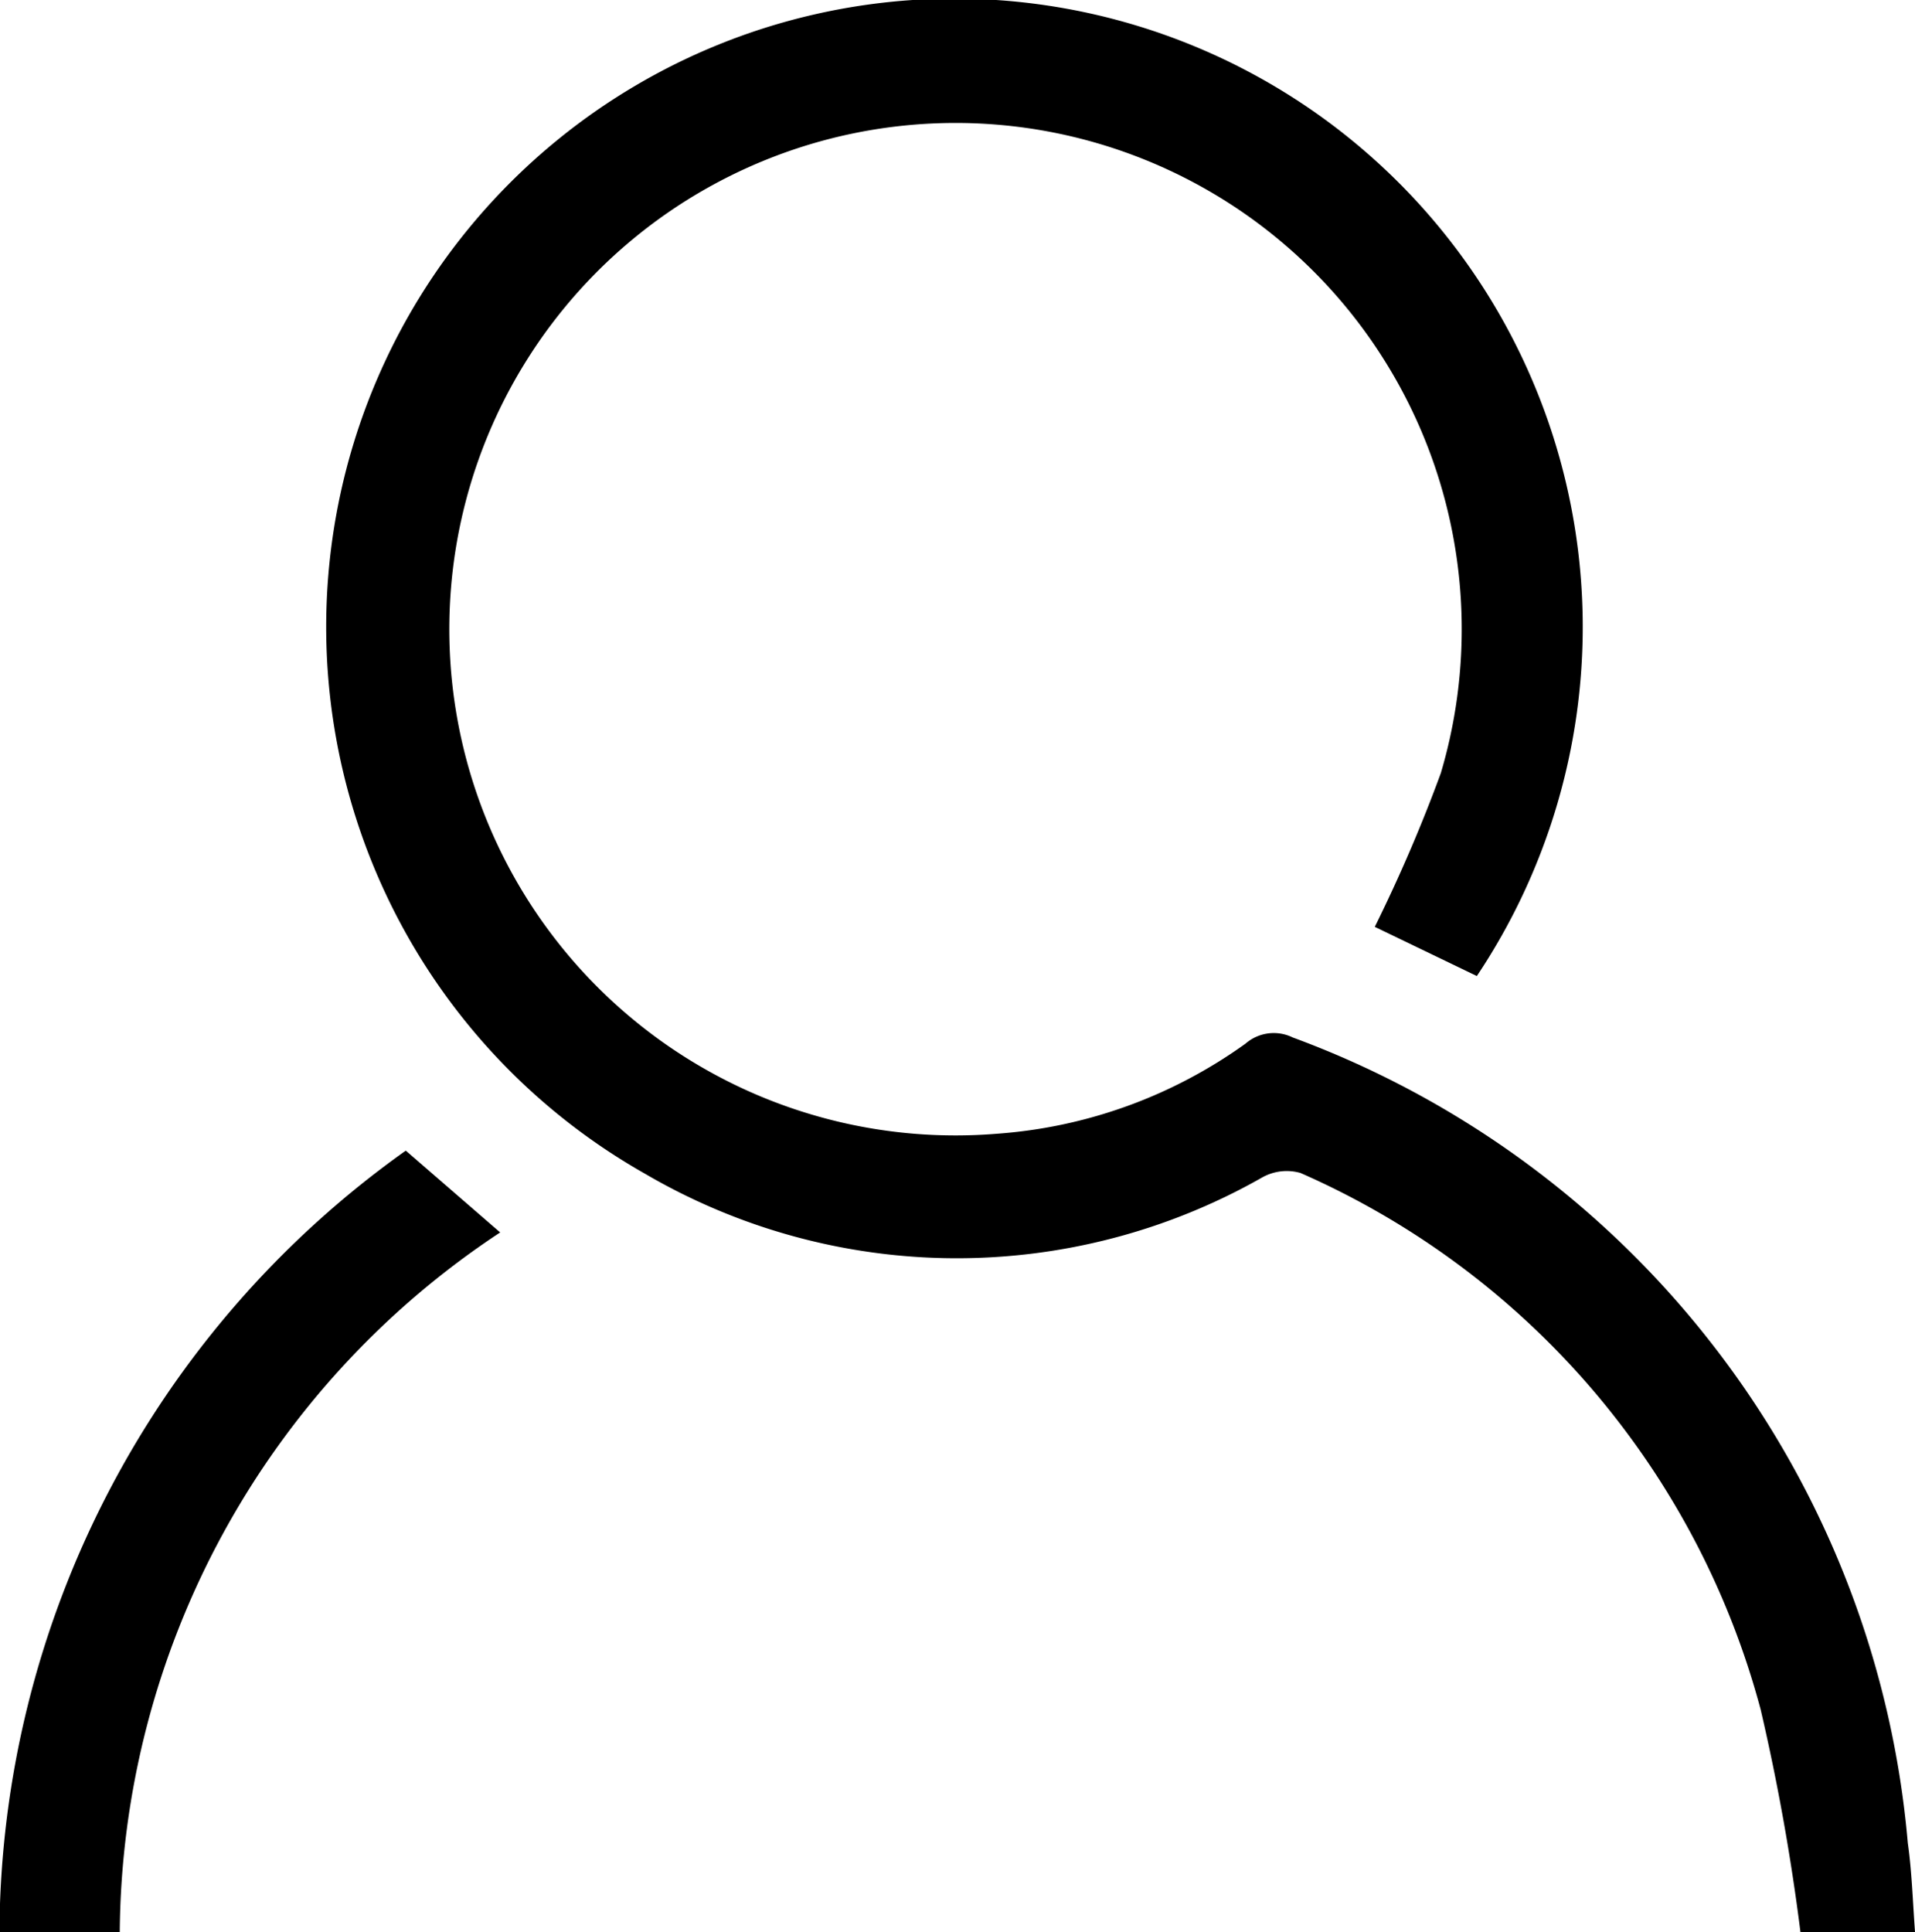
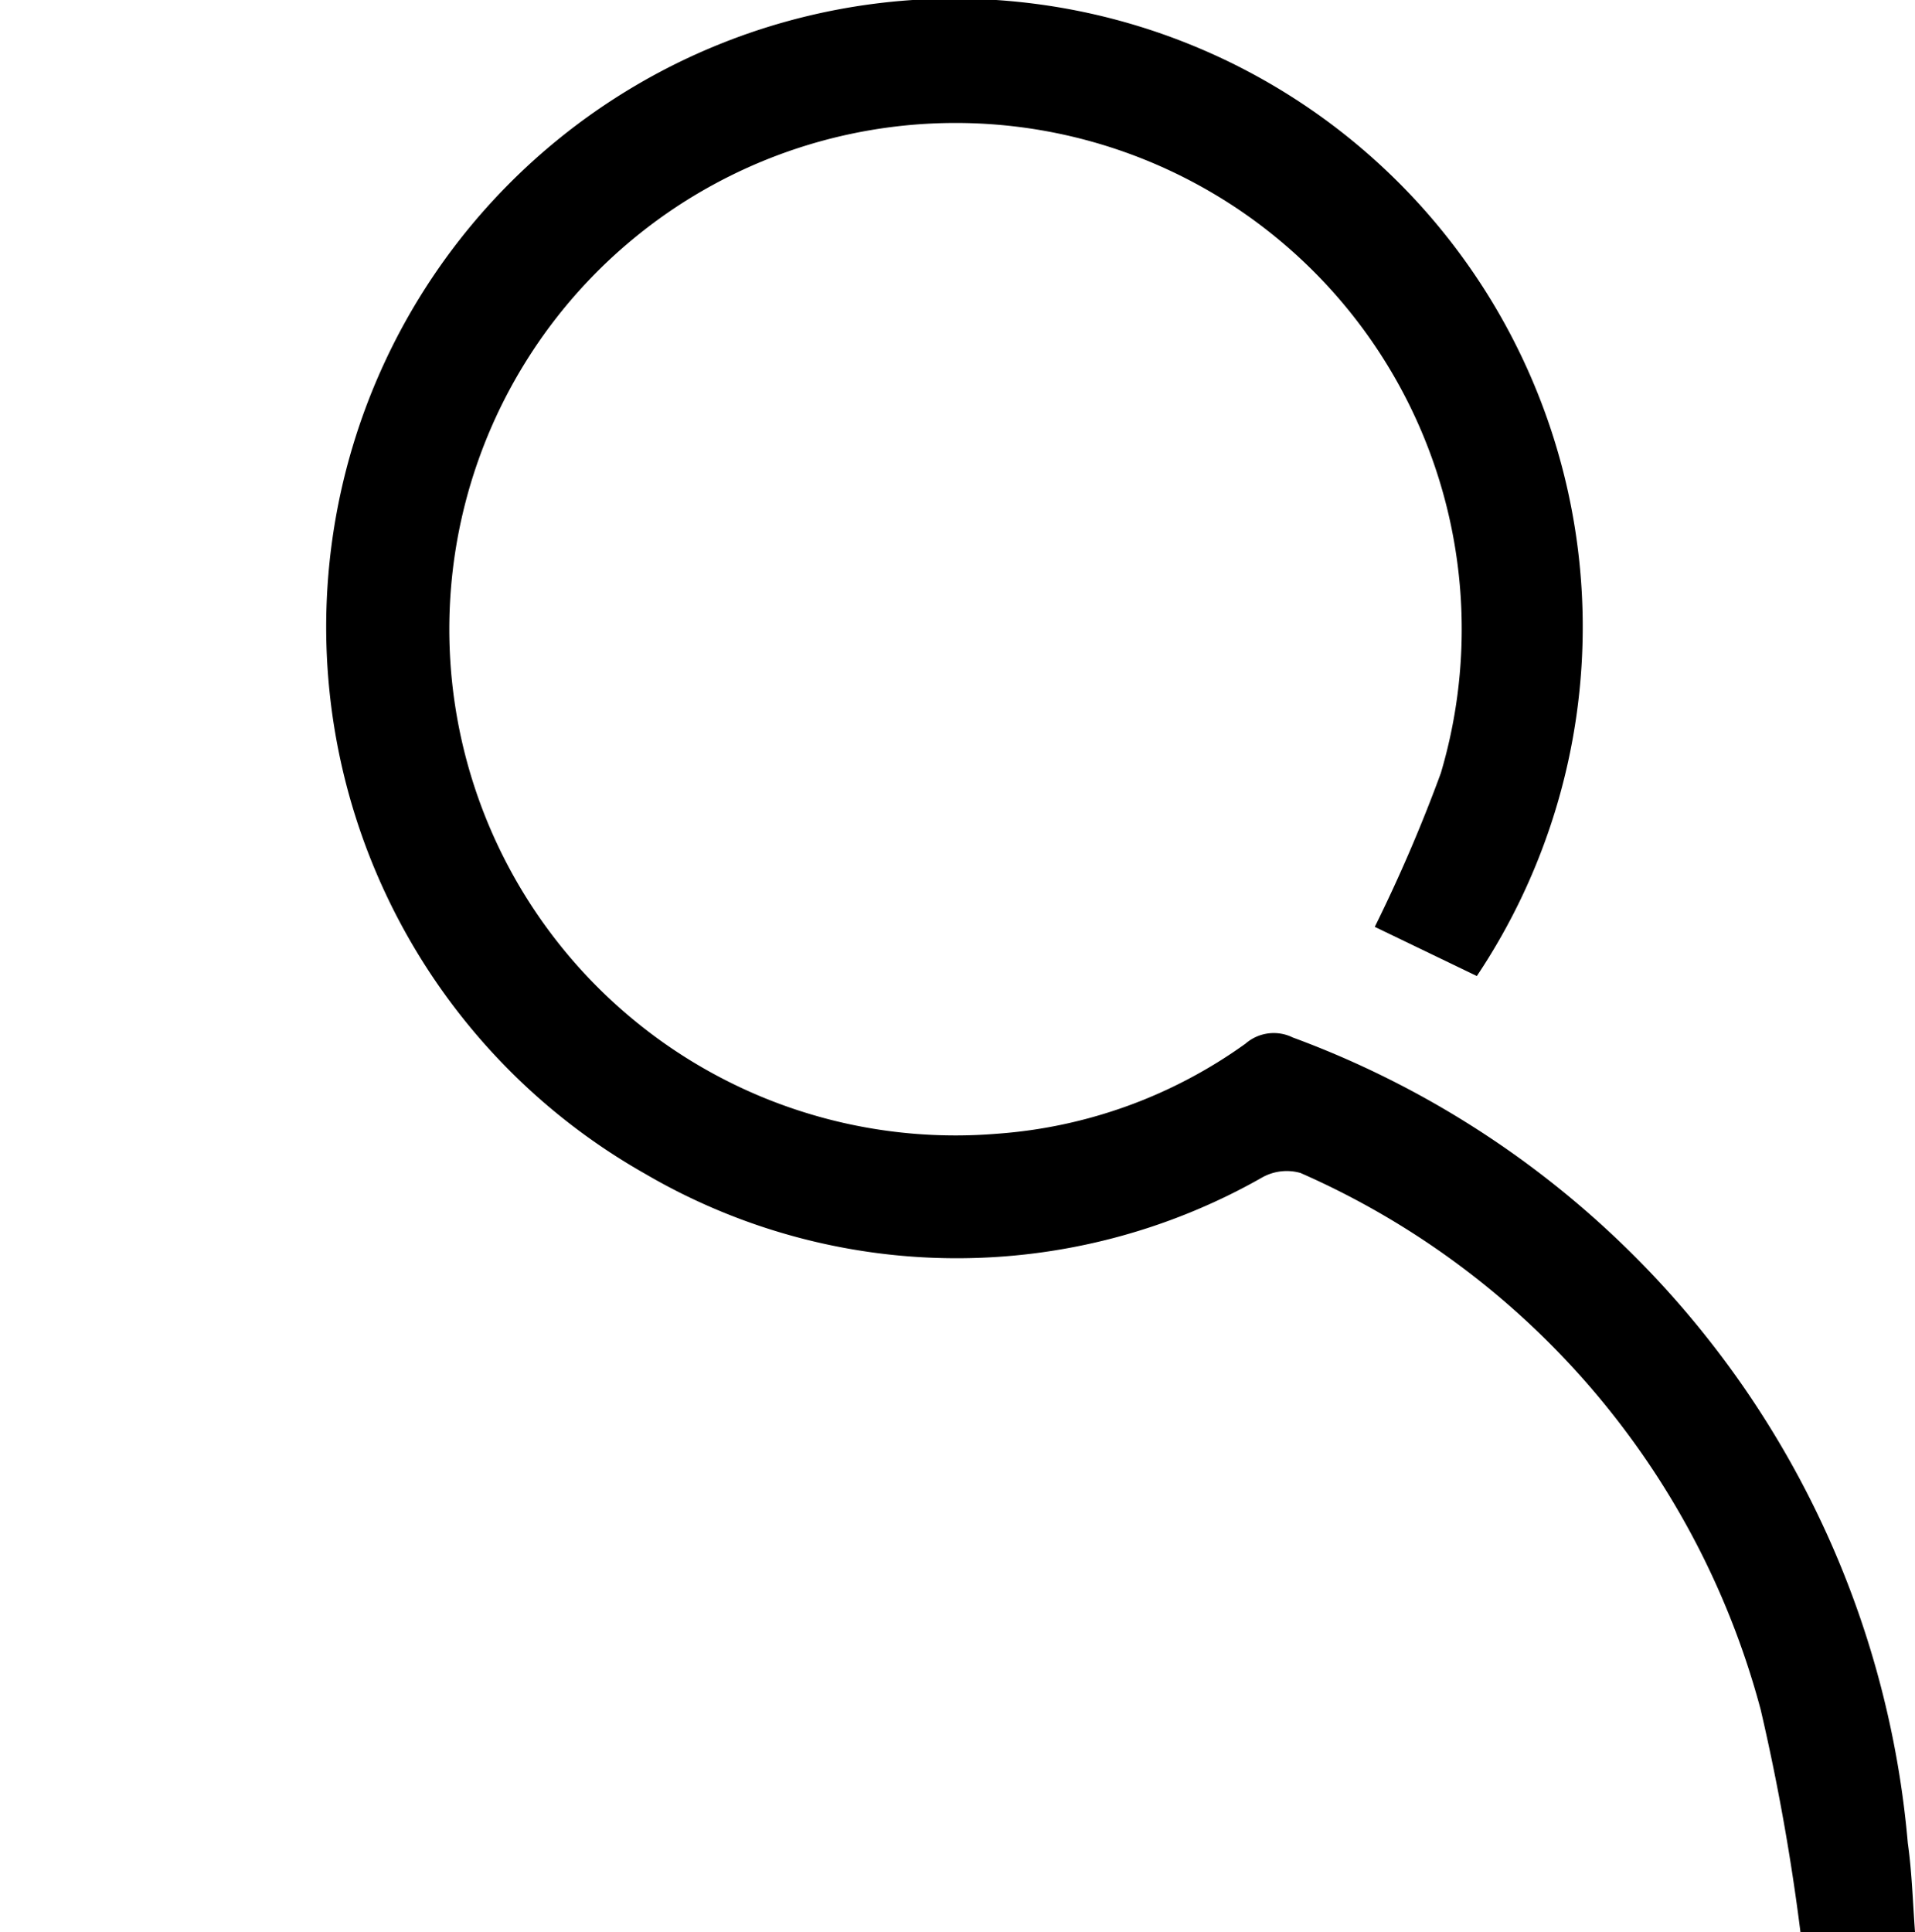
<svg xmlns="http://www.w3.org/2000/svg" width="16.551" height="16.697" viewBox="0 0 16.551 16.697">
  <g id="Group_330" data-name="Group 330" transform="translate(-25.272 -23)">
    <path id="Path_313" data-name="Path 313" d="M208.487,279.262h-.99a18.879,18.879,0,0,0-.344-1.923,7.048,7.048,0,0,0-3.977-4.637.434.434,0,0,0-.33.038,5.337,5.337,0,0,1-5.333-.03A5.43,5.43,0,1,1,204.7,271l-.882-.425a13.394,13.394,0,0,0,.571-1.329,4.375,4.375,0,1,0-3.837,3.117,4.191,4.191,0,0,0,2.149-.779.372.372,0,0,1,.408-.053,8.171,8.171,0,0,1,5.316,6.963C208.46,278.741,208.467,278.986,208.487,279.262Z" transform="translate(-166.664 -239.565)" />
-     <path id="Path_314" data-name="Path 314" d="M141.9,458.114h-1.04a8.343,8.343,0,0,1,3.512-6.753l.816.707A7.306,7.306,0,0,0,141.9,458.114Z" transform="translate(-115.593 -418.417)" />
  </g>
</svg>